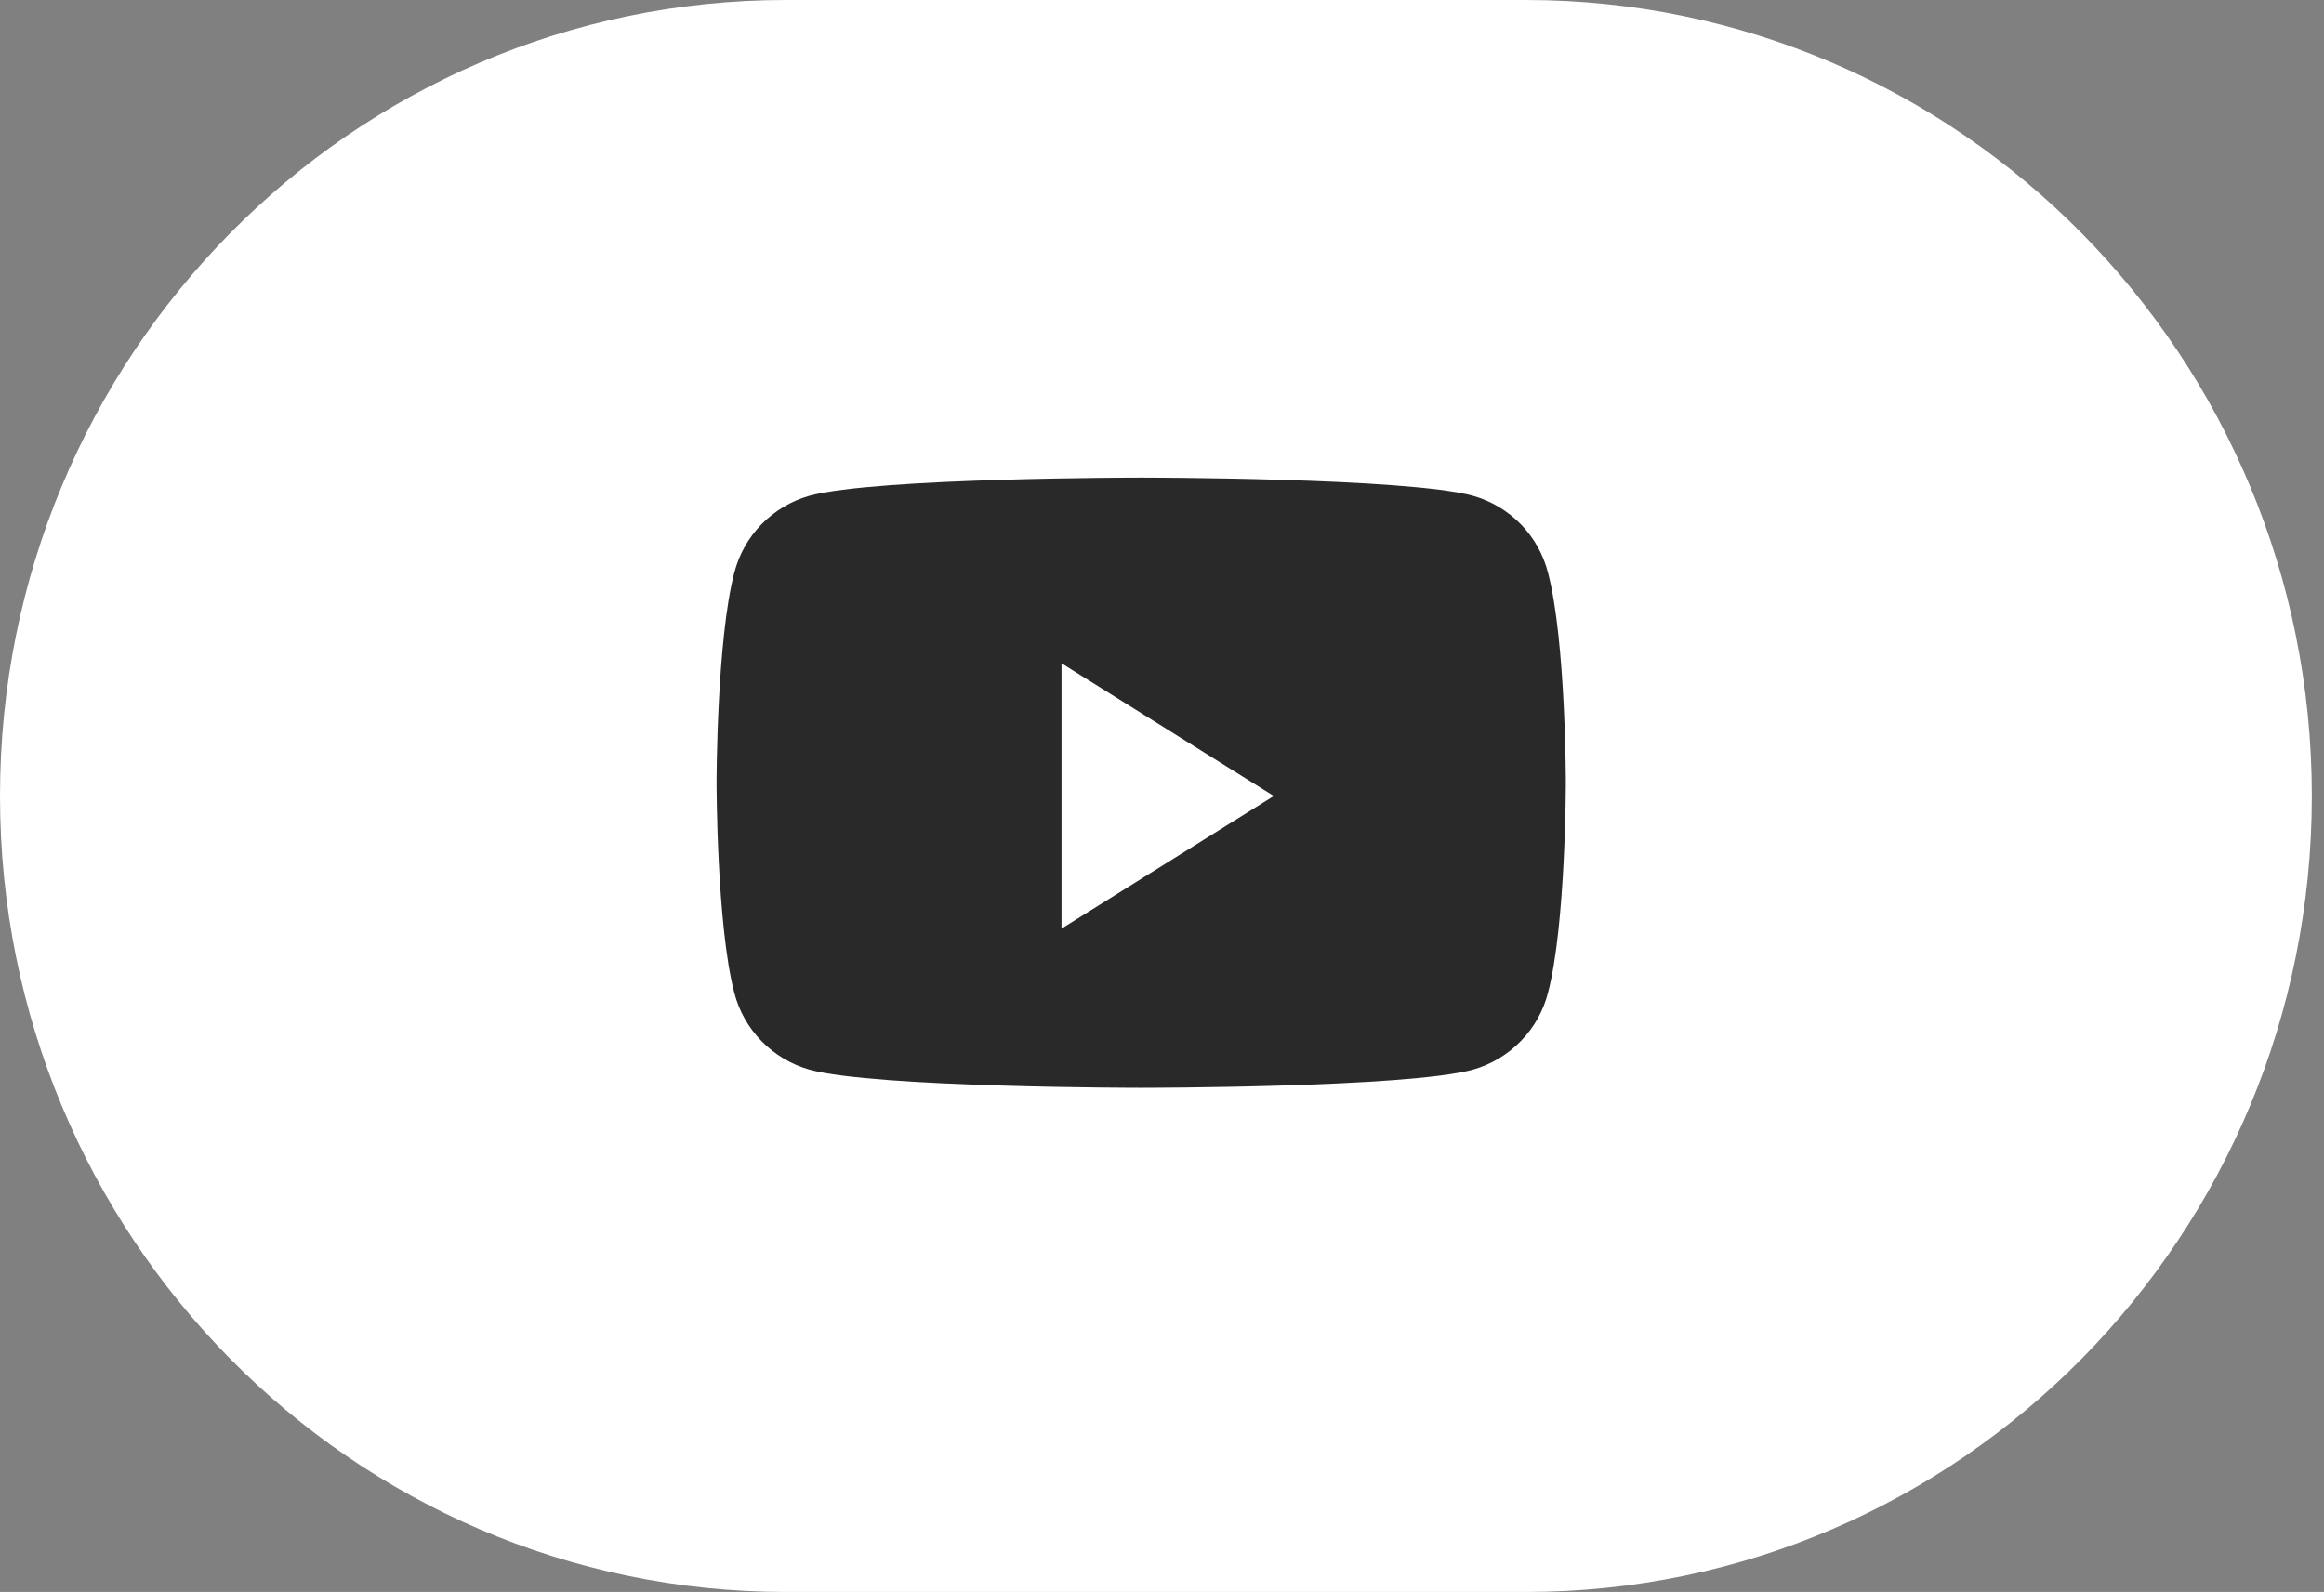
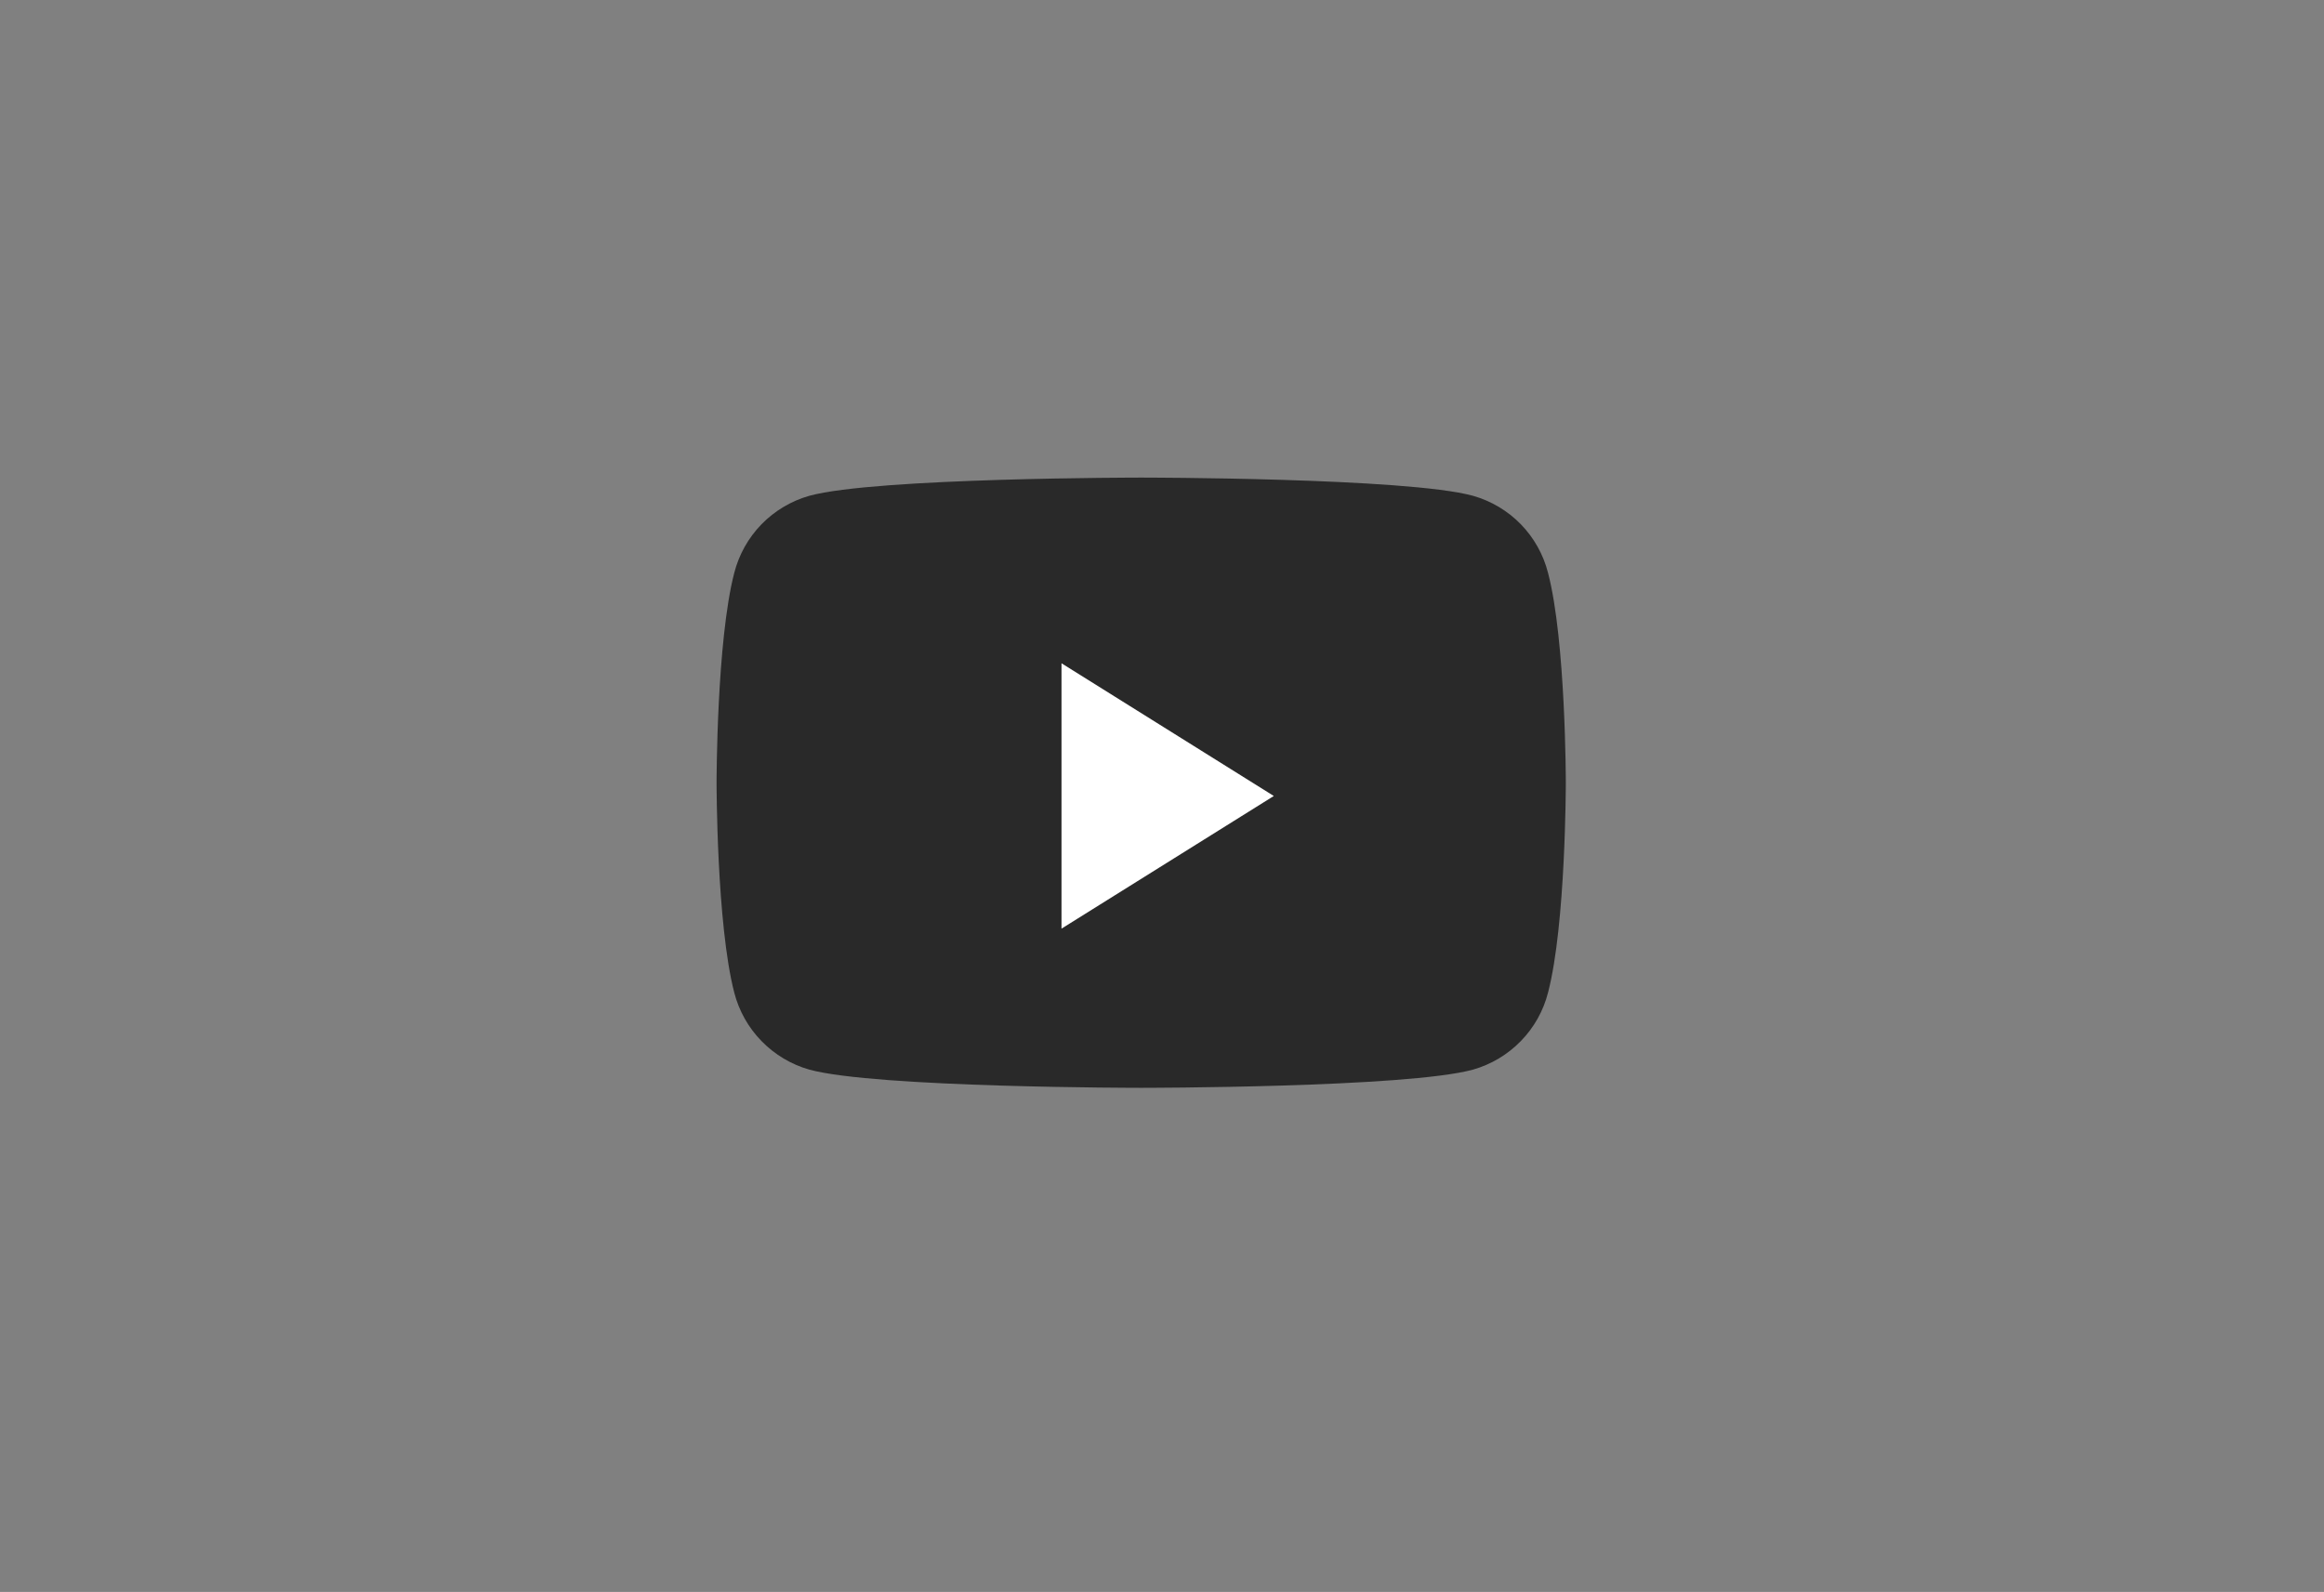
<svg xmlns="http://www.w3.org/2000/svg" width="54" height="37" viewBox="0 0 54 37" fill="none">
  <rect x="0" y="0" width="54" height="37" fill="#808080" stroke="none" />
-   <path d="M35.453 7.61092e-07C45.54 1.2077e-06 53.717 8.283 53.717 18.5C53.717 28.717 45.54 37 35.453 37H18.264C8.177 37 -4.40905e-07 28.717 0 18.5C4.40905e-07 8.283 8.177 -4.46611e-07 18.264 0L35.453 7.61092e-07Z" fill="white" />
  <path d="M35.97 13.315C35.862 12.889 35.644 12.5 35.338 12.185C35.032 11.871 34.648 11.643 34.226 11.523C32.686 11.1 26.516 11.1 26.516 11.1C26.516 11.1 20.345 11.1 18.806 11.523C18.384 11.643 18 11.871 17.694 12.185C17.388 12.5 17.17 12.889 17.061 13.315C16.65 14.894 16.65 18.191 16.65 18.191C16.65 18.191 16.65 21.488 17.061 23.069C17.17 23.494 17.388 23.883 17.695 24.197C18.001 24.511 18.384 24.74 18.806 24.86C20.346 25.283 26.516 25.283 26.516 25.283C26.516 25.283 32.687 25.283 34.226 24.86C34.648 24.74 35.031 24.511 35.337 24.197C35.644 23.883 35.862 23.494 35.97 23.069C36.383 21.488 36.383 18.191 36.383 18.191C36.383 18.191 36.383 14.894 35.97 13.315V13.315Z" fill="#292929" />
  <path d="M24.665 21.583V15.416L29.598 18.5L24.665 21.583Z" fill="white" />
</svg>